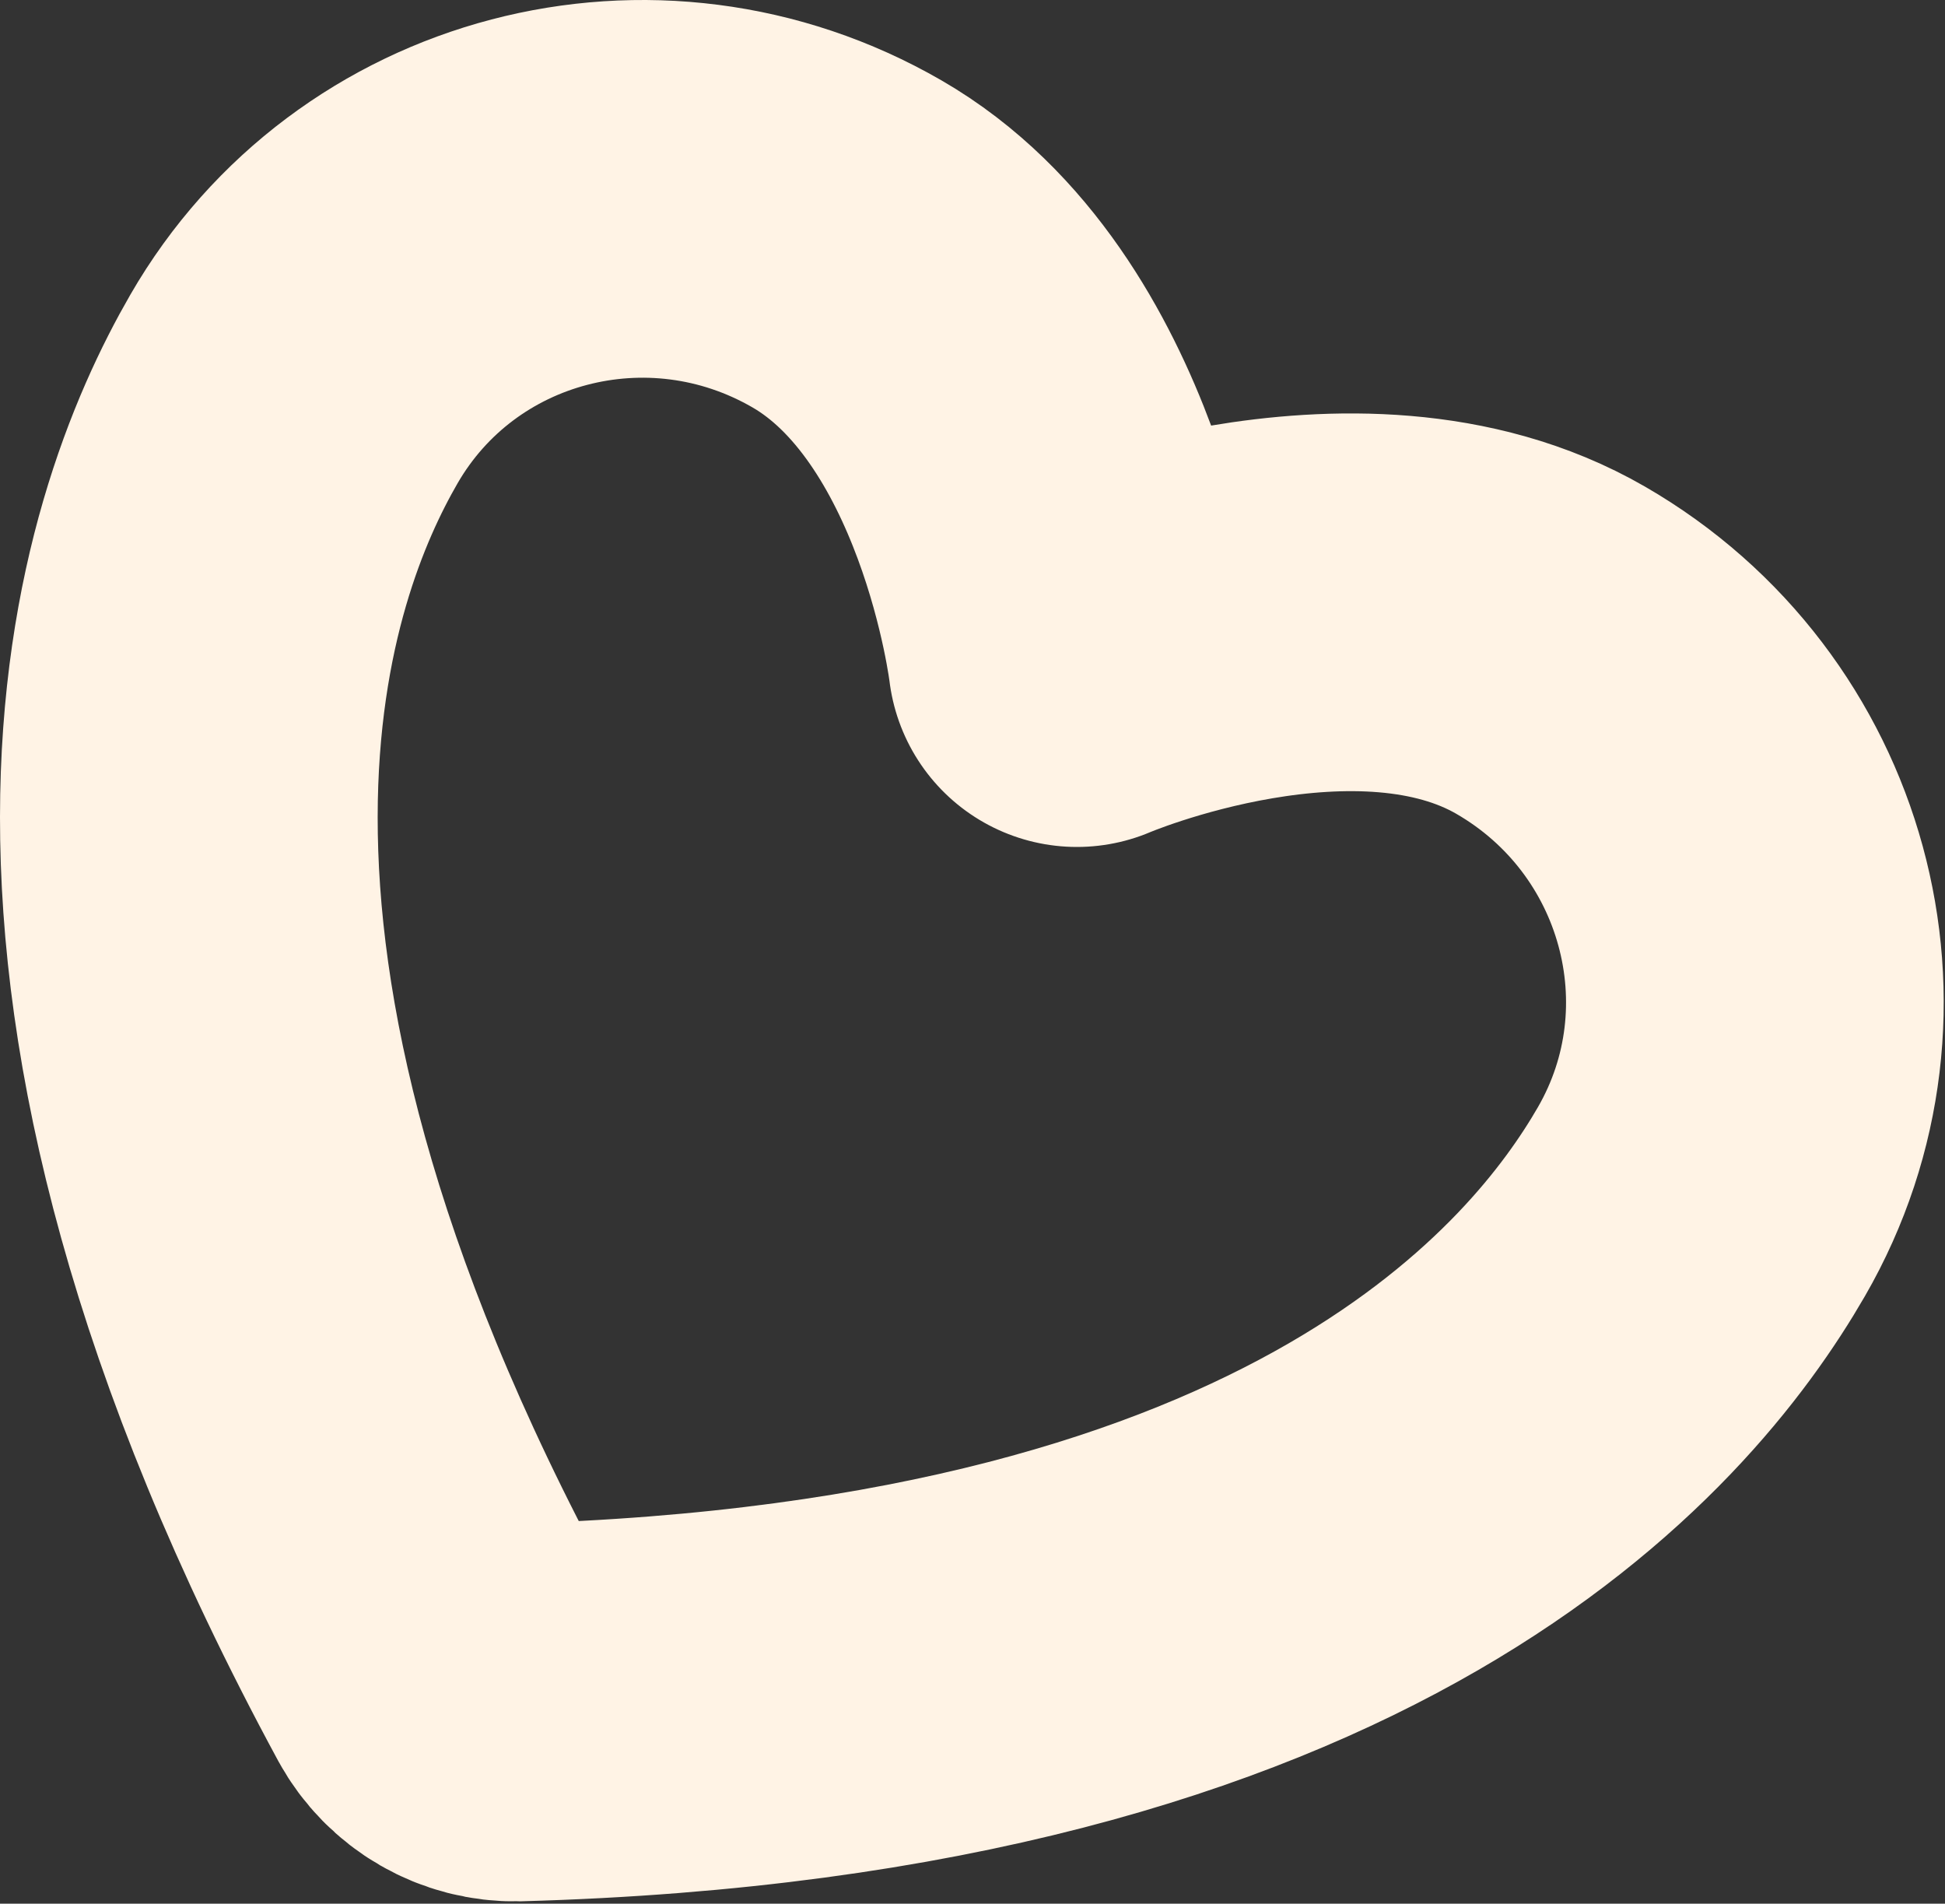
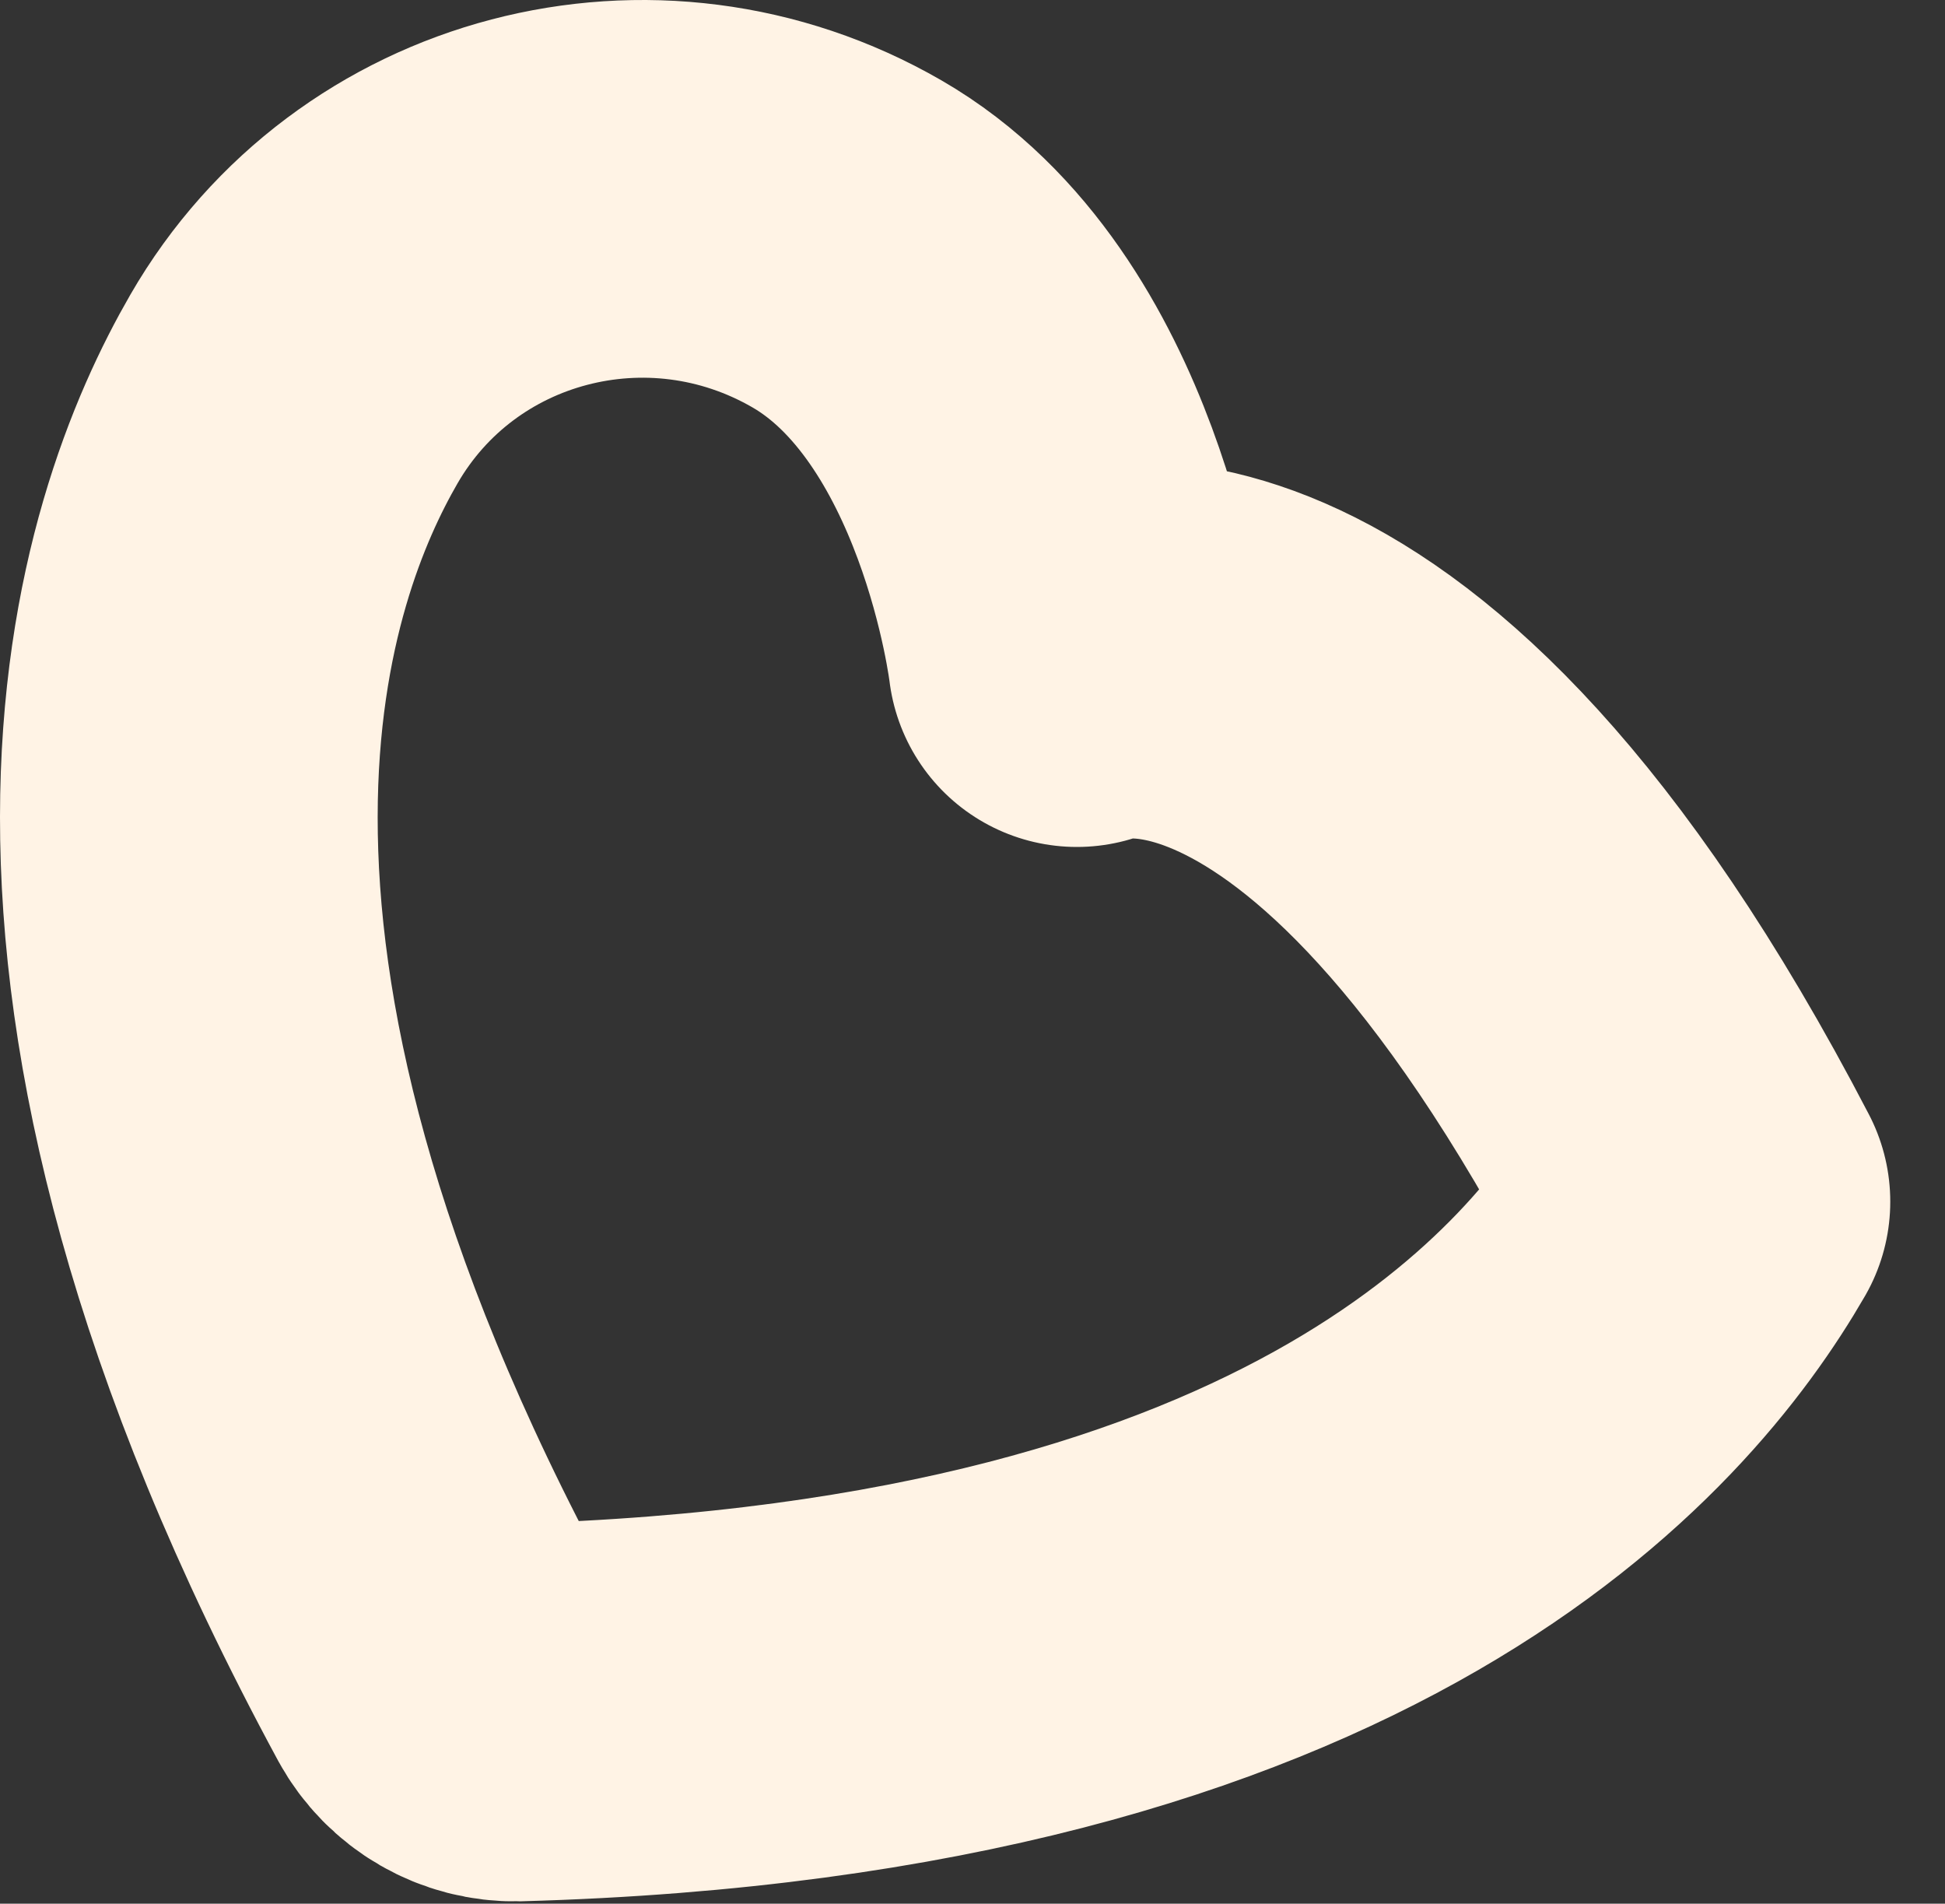
<svg xmlns="http://www.w3.org/2000/svg" width="515" height="504" viewBox="0 0 515 504" fill="none">
  <rect x="0" y="0" width="515" height="504" fill="#333333" stroke="none" />
-   <path d="M224.243 64.559C172.796 34.856 107.244 52.048 77.841 102.976C54.105 144.088 14.076 251.073 117.618 442.365C119.492 445.765 122.261 448.589 125.624 450.53C128.987 452.472 132.816 453.458 136.698 453.381C354.151 447.416 426.77 359.246 450.506 318.135C479.909 267.206 462.022 201.84 410.575 172.138C359.129 142.435 285.145 174.231 285.145 174.231C285.145 174.231 275.689 94.261 224.243 64.559Z" stroke="#FFF3E5" stroke-width="100" stroke-linecap="round" stroke-linejoin="round" />
+   <path d="M224.243 64.559C172.796 34.856 107.244 52.048 77.841 102.976C54.105 144.088 14.076 251.073 117.618 442.365C119.492 445.765 122.261 448.589 125.624 450.53C128.987 452.472 132.816 453.458 136.698 453.381C354.151 447.416 426.77 359.246 450.506 318.135C359.129 142.435 285.145 174.231 285.145 174.231C285.145 174.231 275.689 94.261 224.243 64.559Z" stroke="#FFF3E5" stroke-width="100" stroke-linecap="round" stroke-linejoin="round" />
</svg>